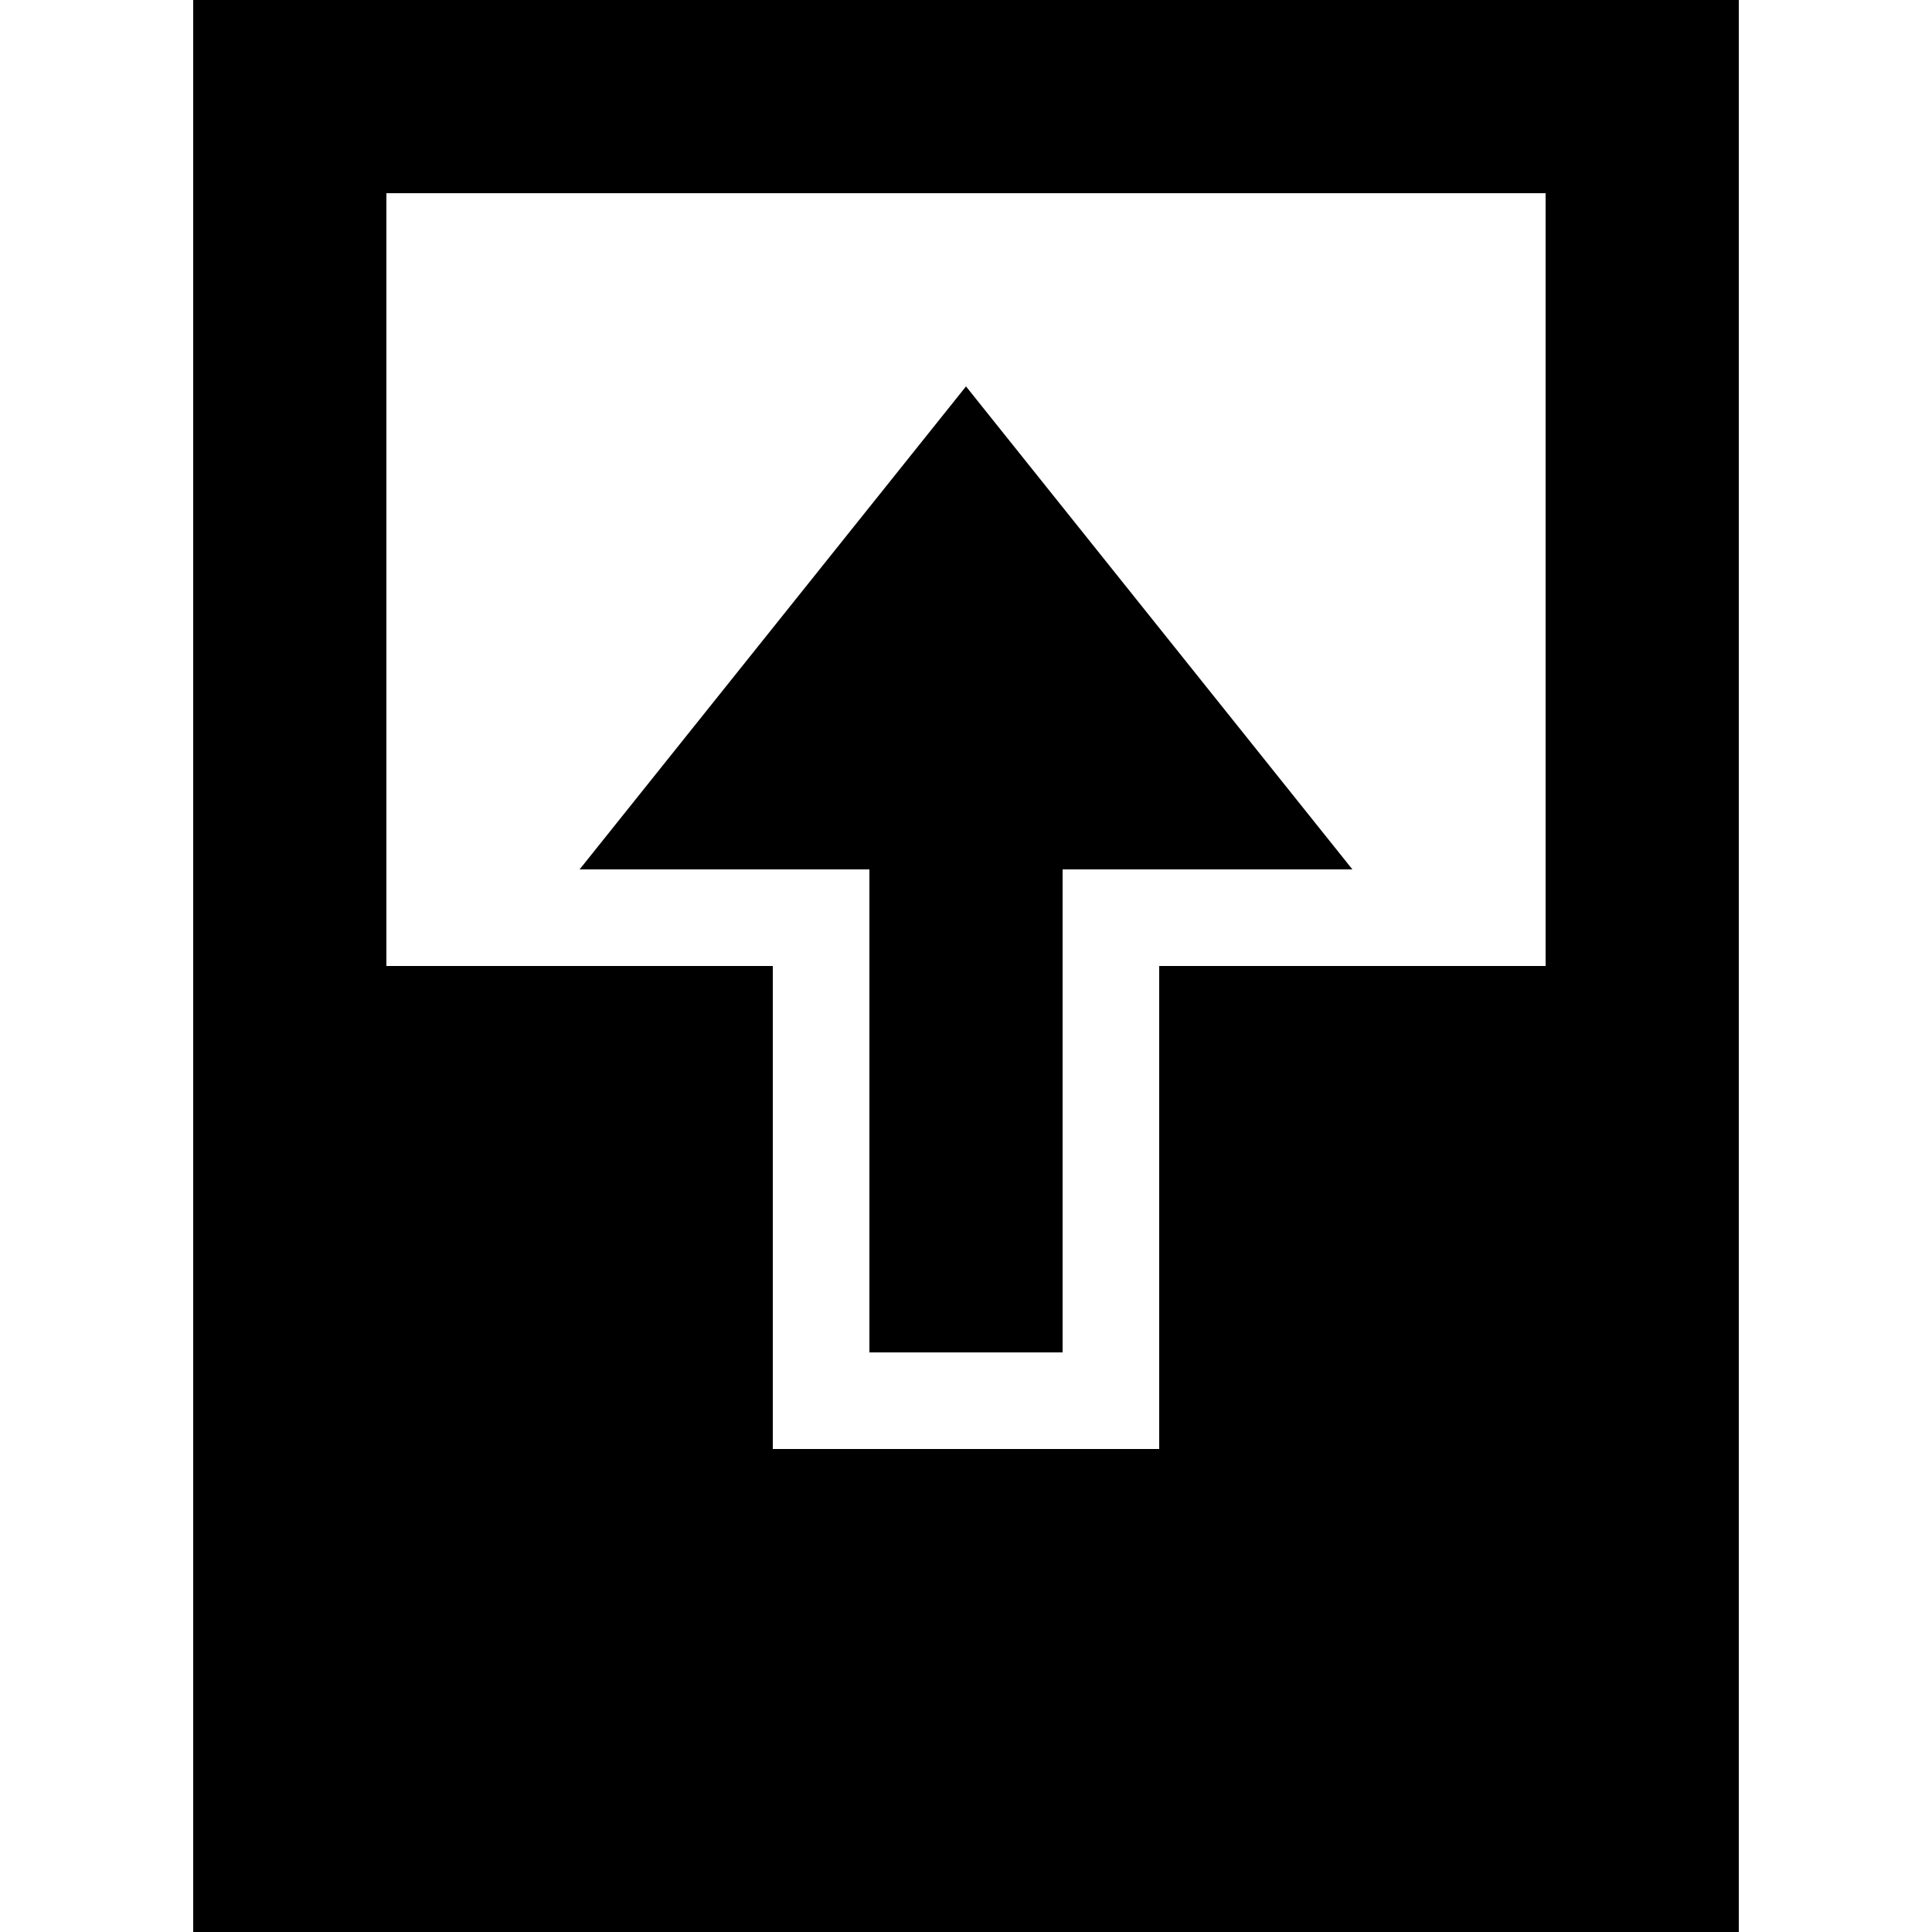
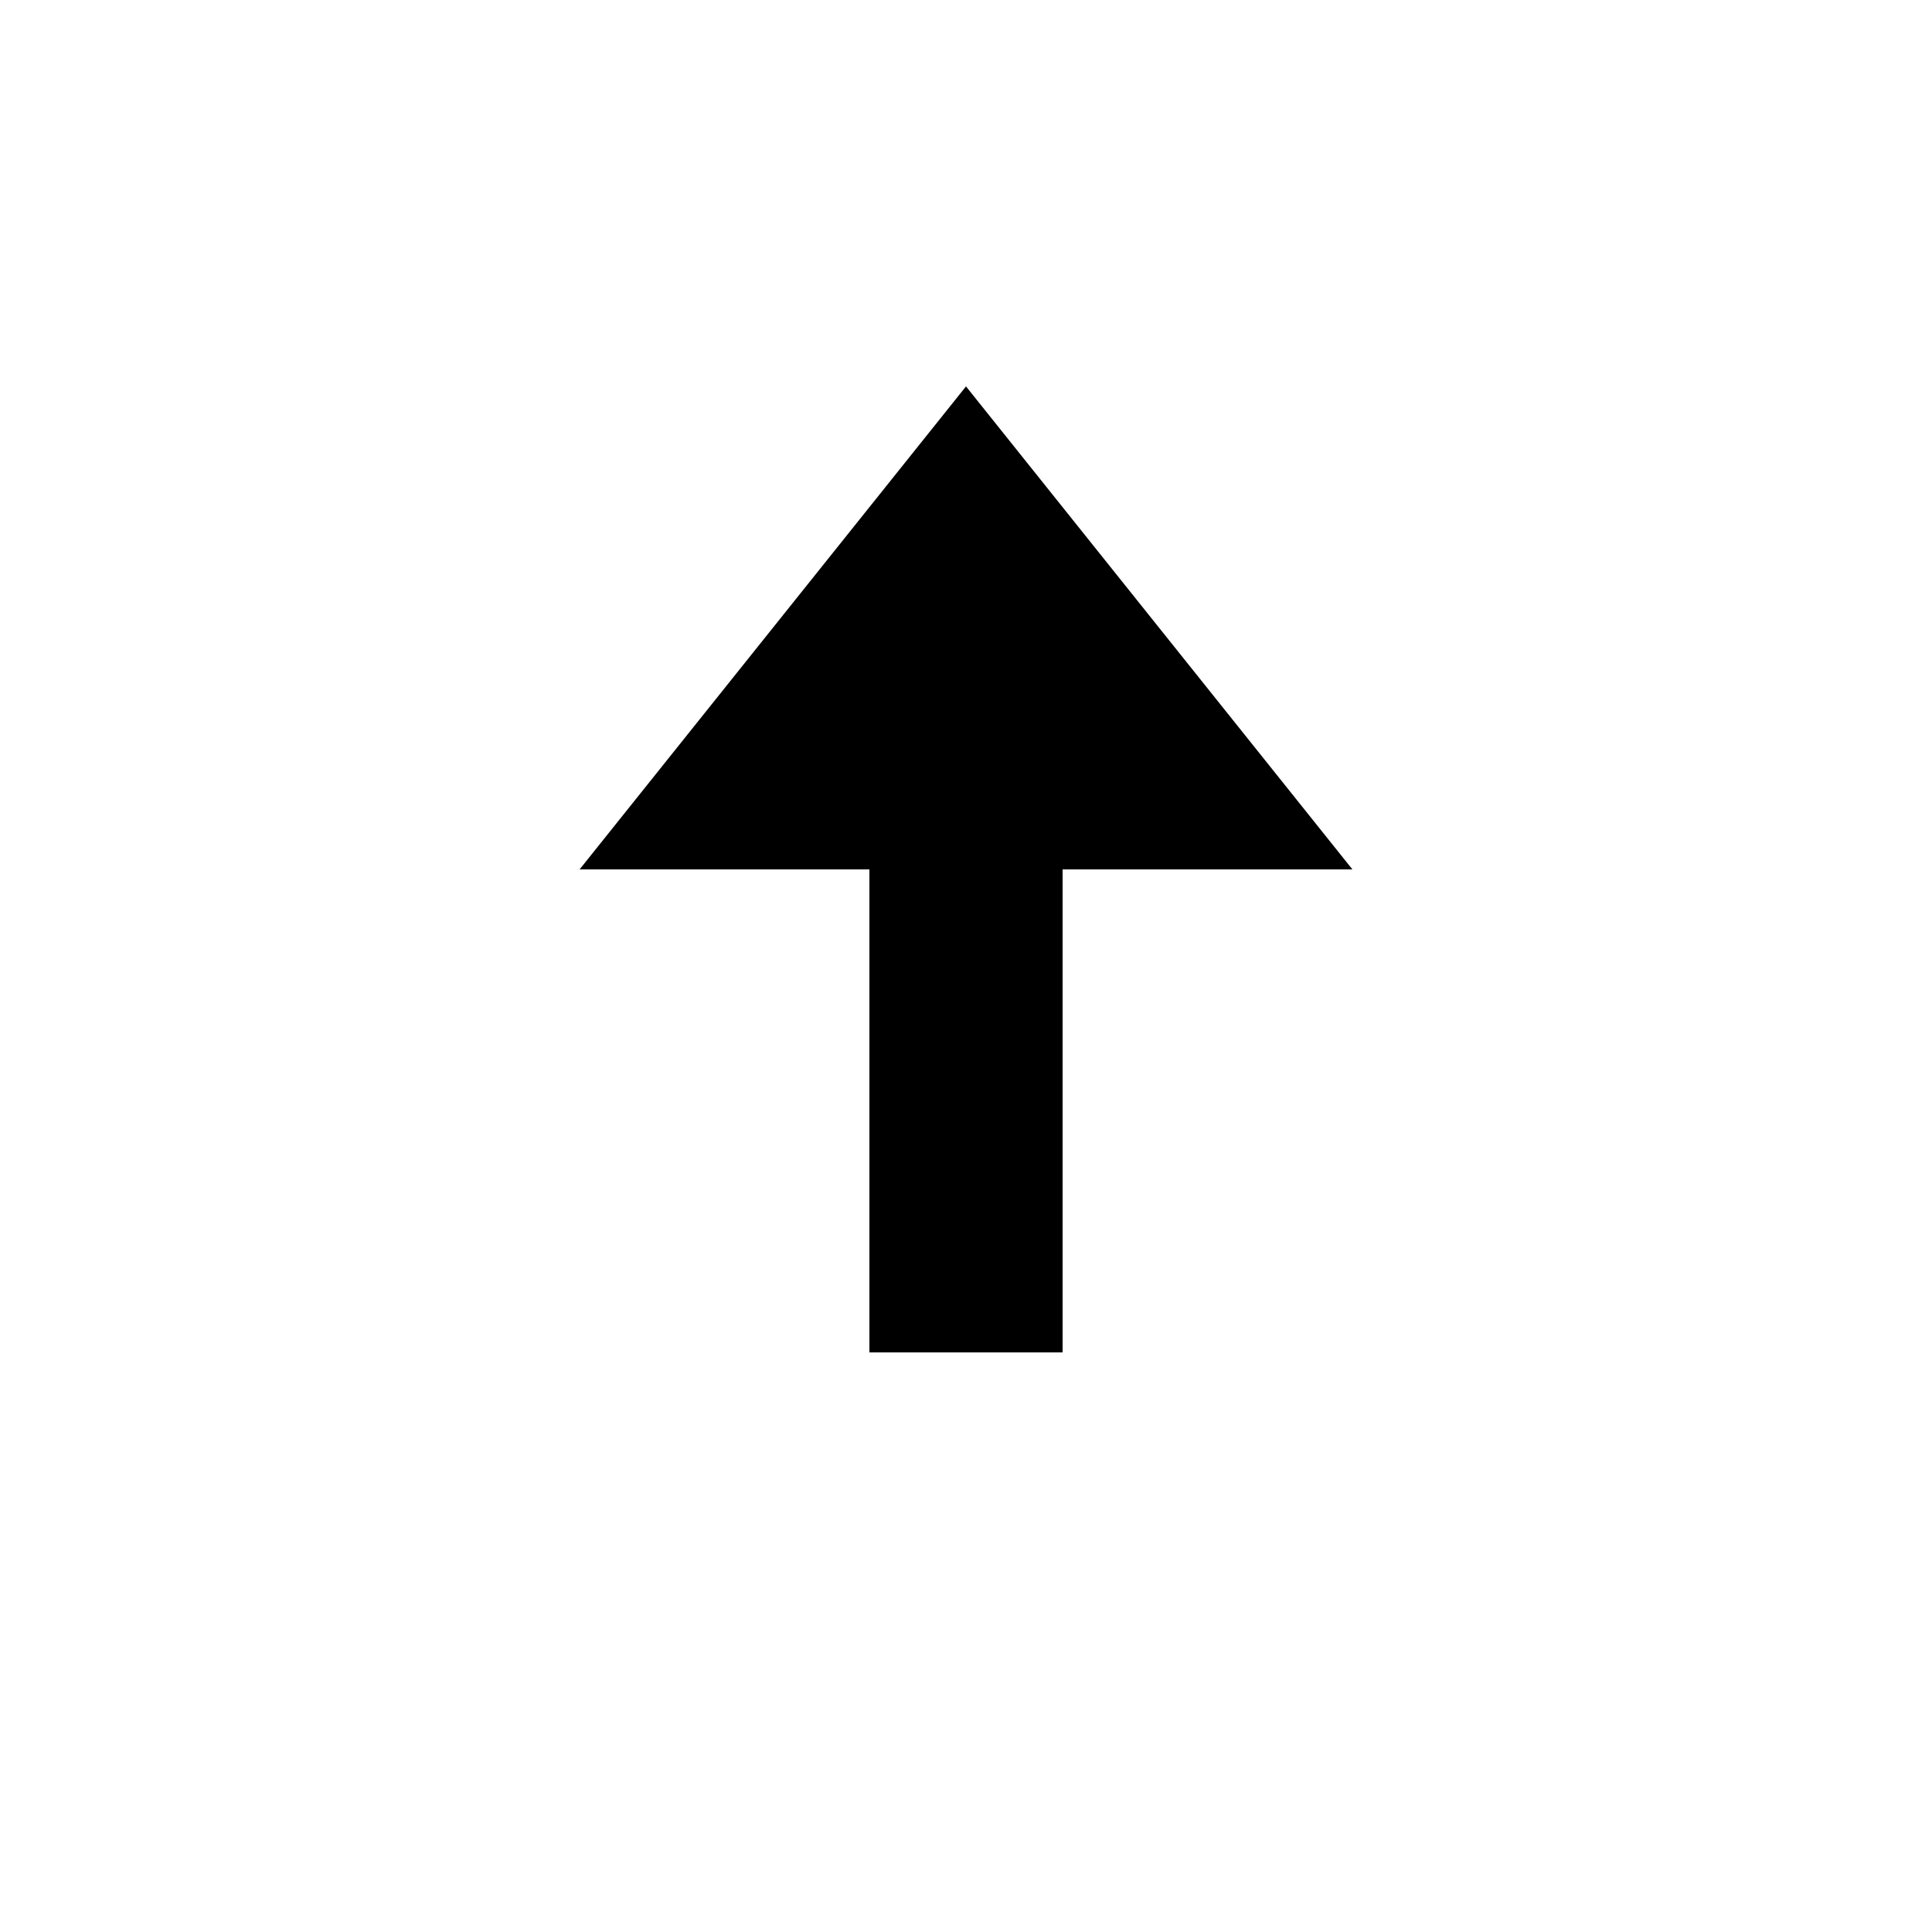
<svg xmlns="http://www.w3.org/2000/svg" width="20" height="20" viewBox="0 0 20 20">
  <title>
		table move row before
	</title>
  <path d="M9 9H6l4-5 4 5h-3v5H9z" />
-   <path d="M2 0h16v20H2zm2 2v8h4v5h4v-5h4V2z" />
</svg>